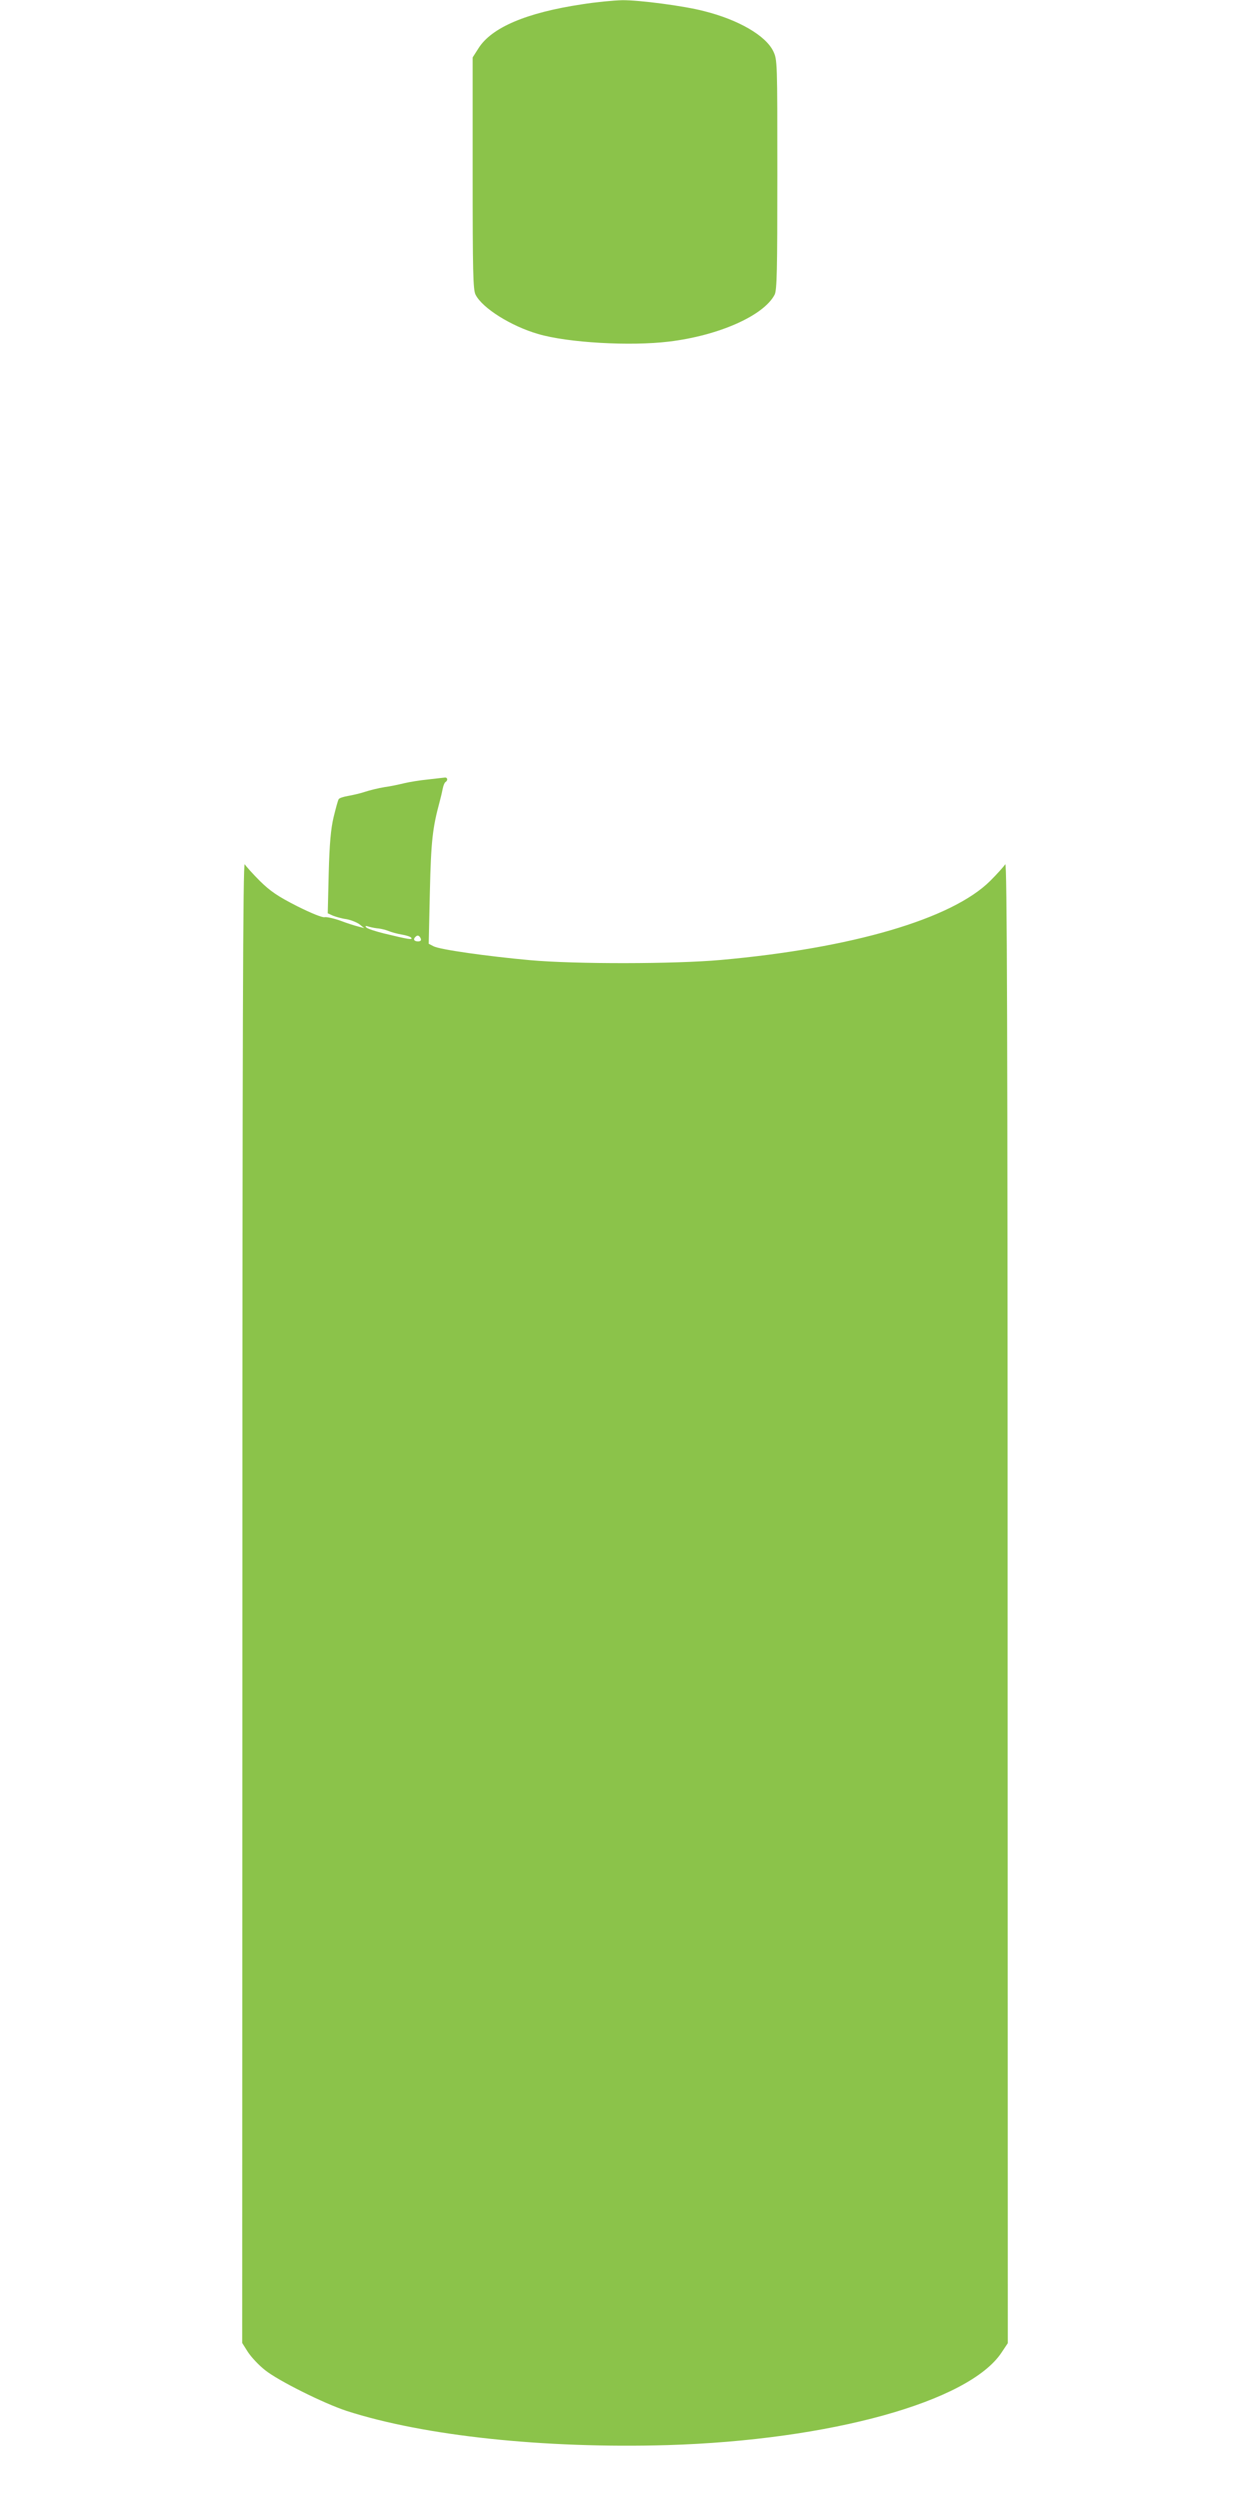
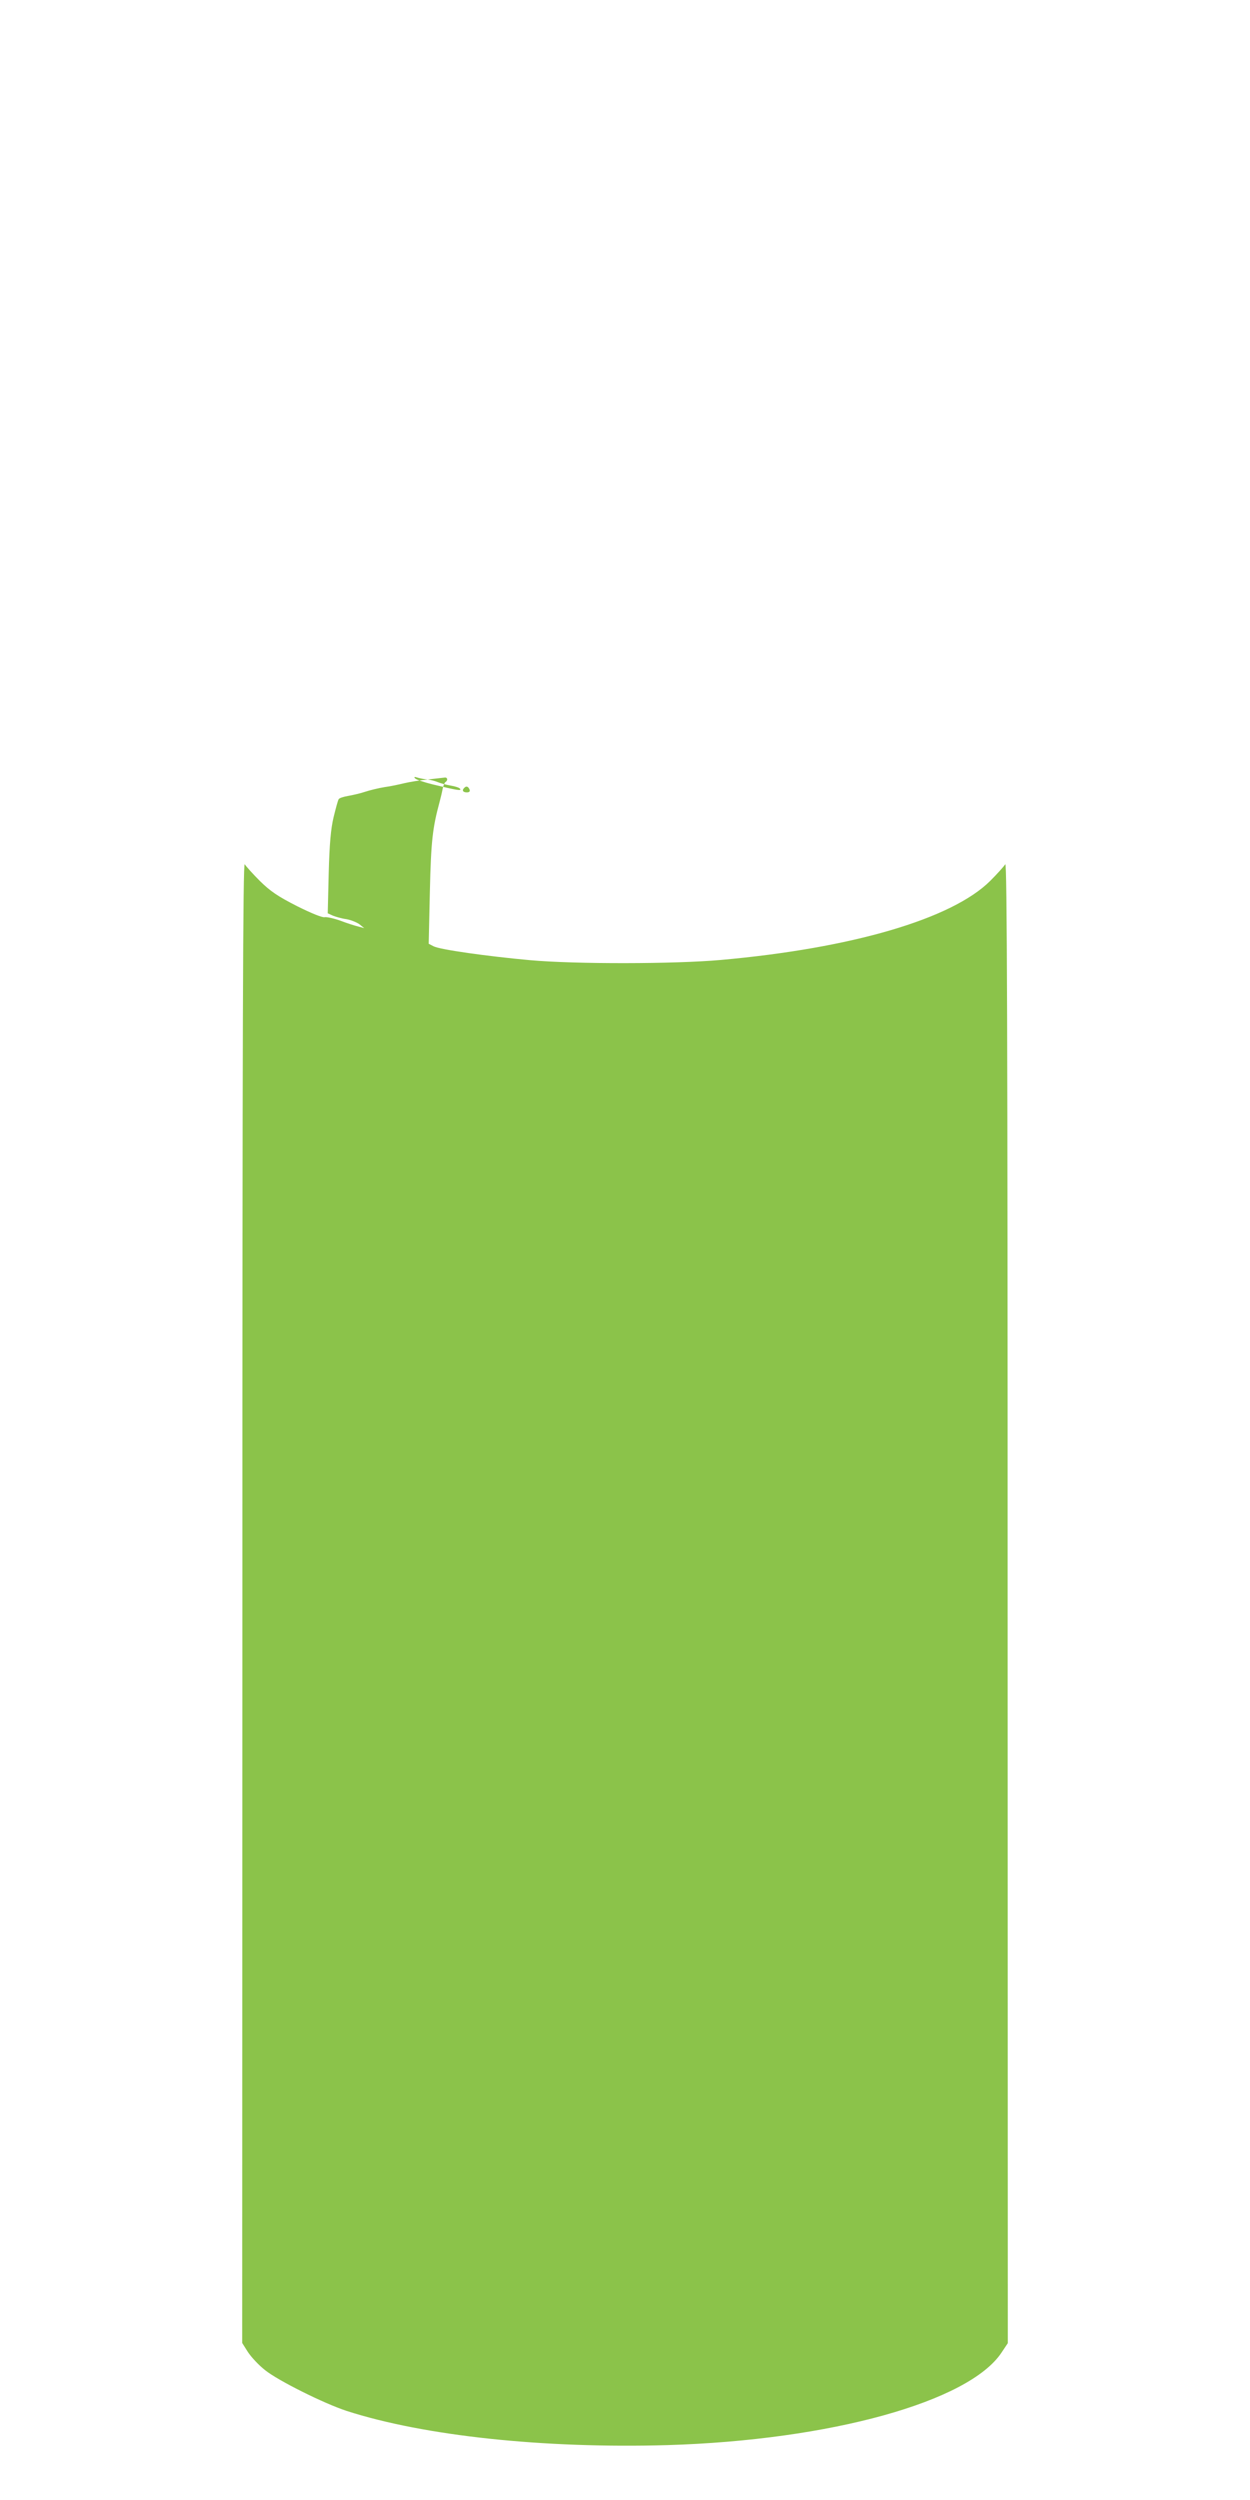
<svg xmlns="http://www.w3.org/2000/svg" version="1.0" width="640pt" height="1280pt" viewBox="0 0 640 1280" preserveAspectRatio="xMidYMid meet">
  <g transform="translate(0,1280) scale(0.1,-0.1)" fill="#8bc34a" stroke="none">
-     <path d="M2980 12778 c-286 -43 -463 -119 -530 -225 l-30 -47 0 -593 c0 -502 2 -598 15 -622 35 -69 182 -161 320 -201 152 -45 472 -63 670 -39 256 31 485 133 541 240 12 23 14 125 14 615 0 580 0 588 -21 632 -39 80 -178 161 -354 205 -102 27 -334 57 -419 56 -45 -1 -137 -10 -206 -21z" />
-     <path d="M2190 8809 c-41 -4 -95 -13 -120 -19 -25 -6 -70 -16 -101 -20 -31 -5 -76 -16 -100 -24 -24 -8 -63 -17 -86 -21 -24 -4 -46 -11 -49 -17 -4 -6 -15 -47 -26 -92 -14 -59 -21 -135 -25 -286 l-5 -206 26 -12 c15 -6 46 -15 69 -18 23 -4 53 -16 67 -26 l25 -20 -30 8 c-17 4 -58 17 -92 30 -34 12 -70 20 -81 18 -11 -3 -68 20 -142 57 -98 50 -136 76 -189 128 -36 36 -71 75 -78 86 -9 15 -12 -841 -12 -3776 l-1 -3795 29 -46 c17 -26 56 -68 88 -93 67 -54 302 -171 418 -209 397 -128 1007 -193 1642 -175 833 25 1544 222 1711 474 l32 48 -1 3796 c0 2935 -3 3791 -12 3776 -7 -11 -41 -49 -77 -85 -196 -195 -708 -345 -1380 -405 -234 -21 -745 -22 -977 -1 -219 20 -461 54 -493 71 l-25 13 6 268 c6 260 14 326 50 459 6 22 13 52 16 68 3 15 9 30 14 33 13 8 11 24 -3 23 -7 -1 -47 -5 -88 -10z m-250 -763 c14 -2 36 -7 50 -13 14 -6 44 -14 67 -18 24 -4 46 -11 49 -17 7 -11 -13 -8 -141 23 -44 11 -84 24 -90 31 -7 8 -3 9 15 3 14 -4 36 -8 50 -9z m214 -51 c4 -10 -1 -15 -14 -15 -20 0 -26 11 -13 23 10 11 20 8 27 -8z" />
+     <path d="M2190 8809 c-41 -4 -95 -13 -120 -19 -25 -6 -70 -16 -101 -20 -31 -5 -76 -16 -100 -24 -24 -8 -63 -17 -86 -21 -24 -4 -46 -11 -49 -17 -4 -6 -15 -47 -26 -92 -14 -59 -21 -135 -25 -286 l-5 -206 26 -12 c15 -6 46 -15 69 -18 23 -4 53 -16 67 -26 l25 -20 -30 8 c-17 4 -58 17 -92 30 -34 12 -70 20 -81 18 -11 -3 -68 20 -142 57 -98 50 -136 76 -189 128 -36 36 -71 75 -78 86 -9 15 -12 -841 -12 -3776 l-1 -3795 29 -46 c17 -26 56 -68 88 -93 67 -54 302 -171 418 -209 397 -128 1007 -193 1642 -175 833 25 1544 222 1711 474 l32 48 -1 3796 c0 2935 -3 3791 -12 3776 -7 -11 -41 -49 -77 -85 -196 -195 -708 -345 -1380 -405 -234 -21 -745 -22 -977 -1 -219 20 -461 54 -493 71 l-25 13 6 268 c6 260 14 326 50 459 6 22 13 52 16 68 3 15 9 30 14 33 13 8 11 24 -3 23 -7 -1 -47 -5 -88 -10z c14 -2 36 -7 50 -13 14 -6 44 -14 67 -18 24 -4 46 -11 49 -17 7 -11 -13 -8 -141 23 -44 11 -84 24 -90 31 -7 8 -3 9 15 3 14 -4 36 -8 50 -9z m214 -51 c4 -10 -1 -15 -14 -15 -20 0 -26 11 -13 23 10 11 20 8 27 -8z" />
  </g>
</svg>